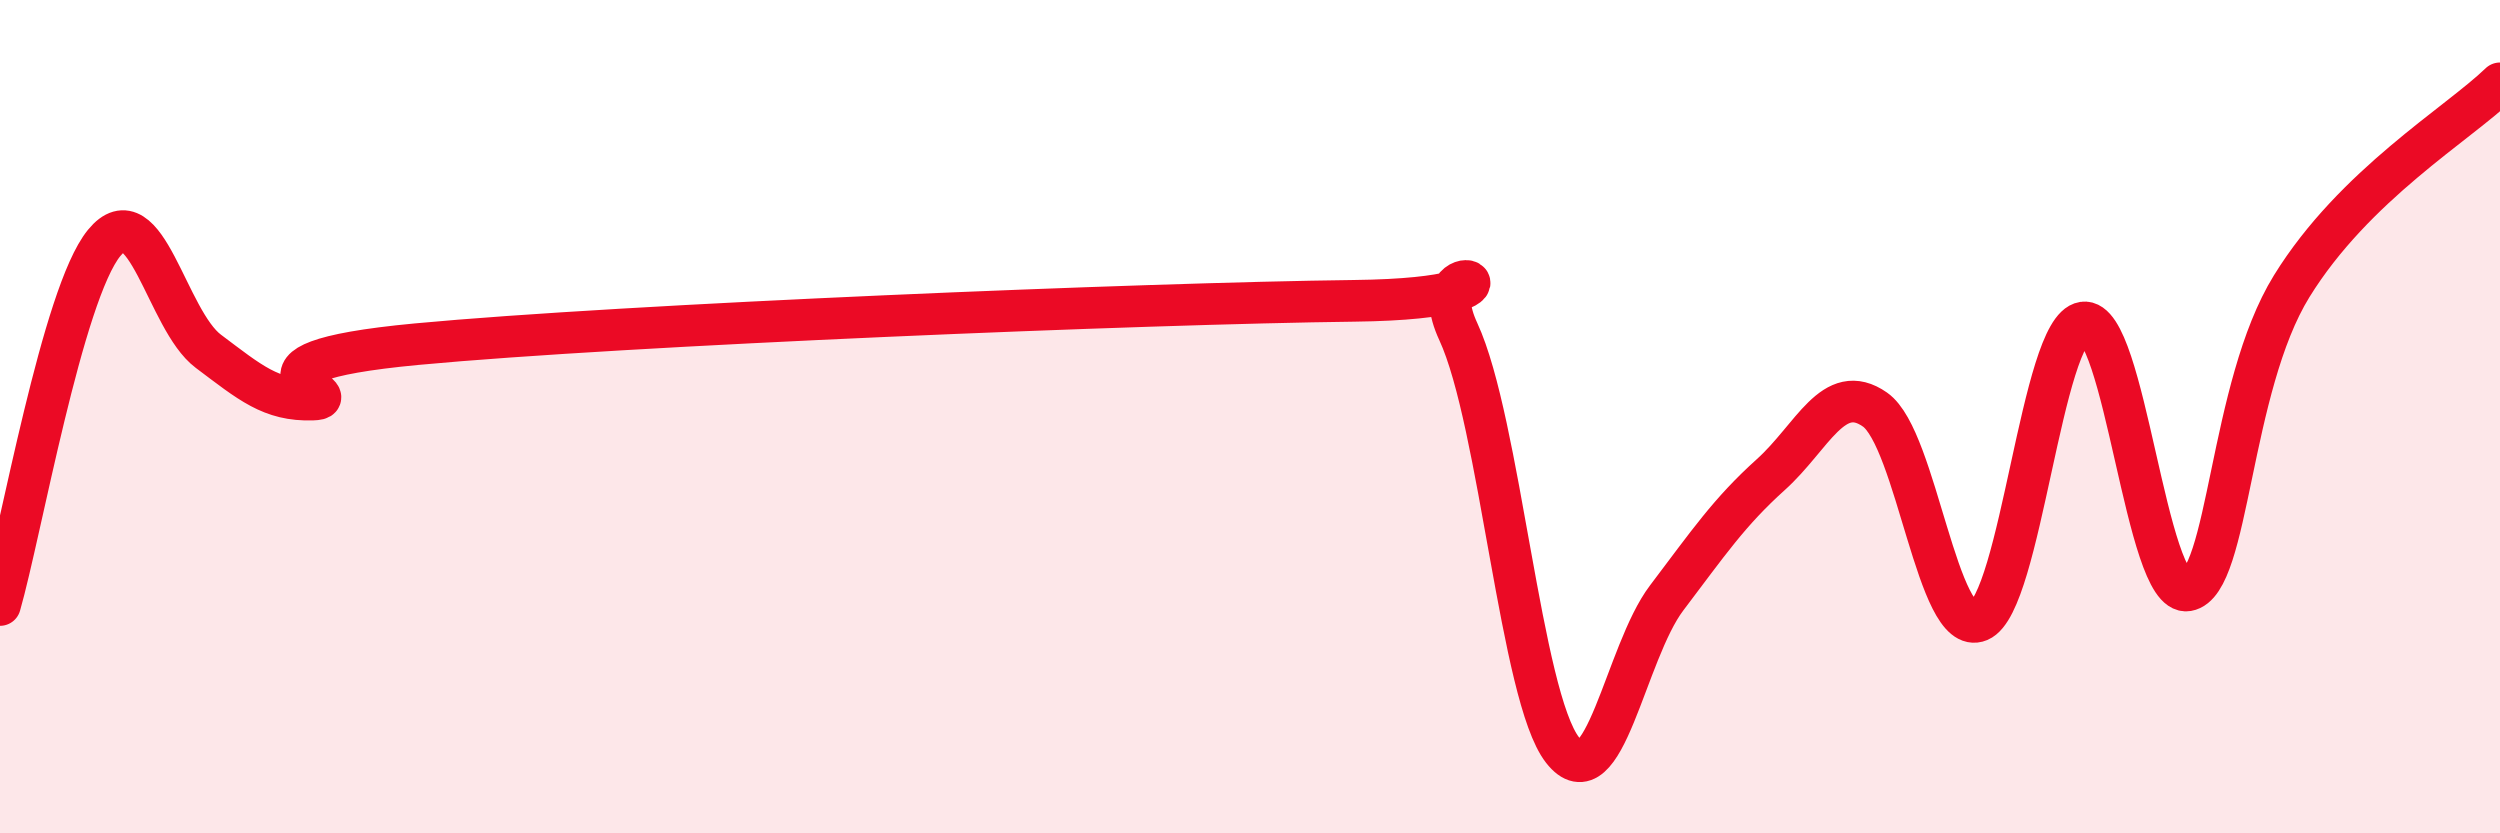
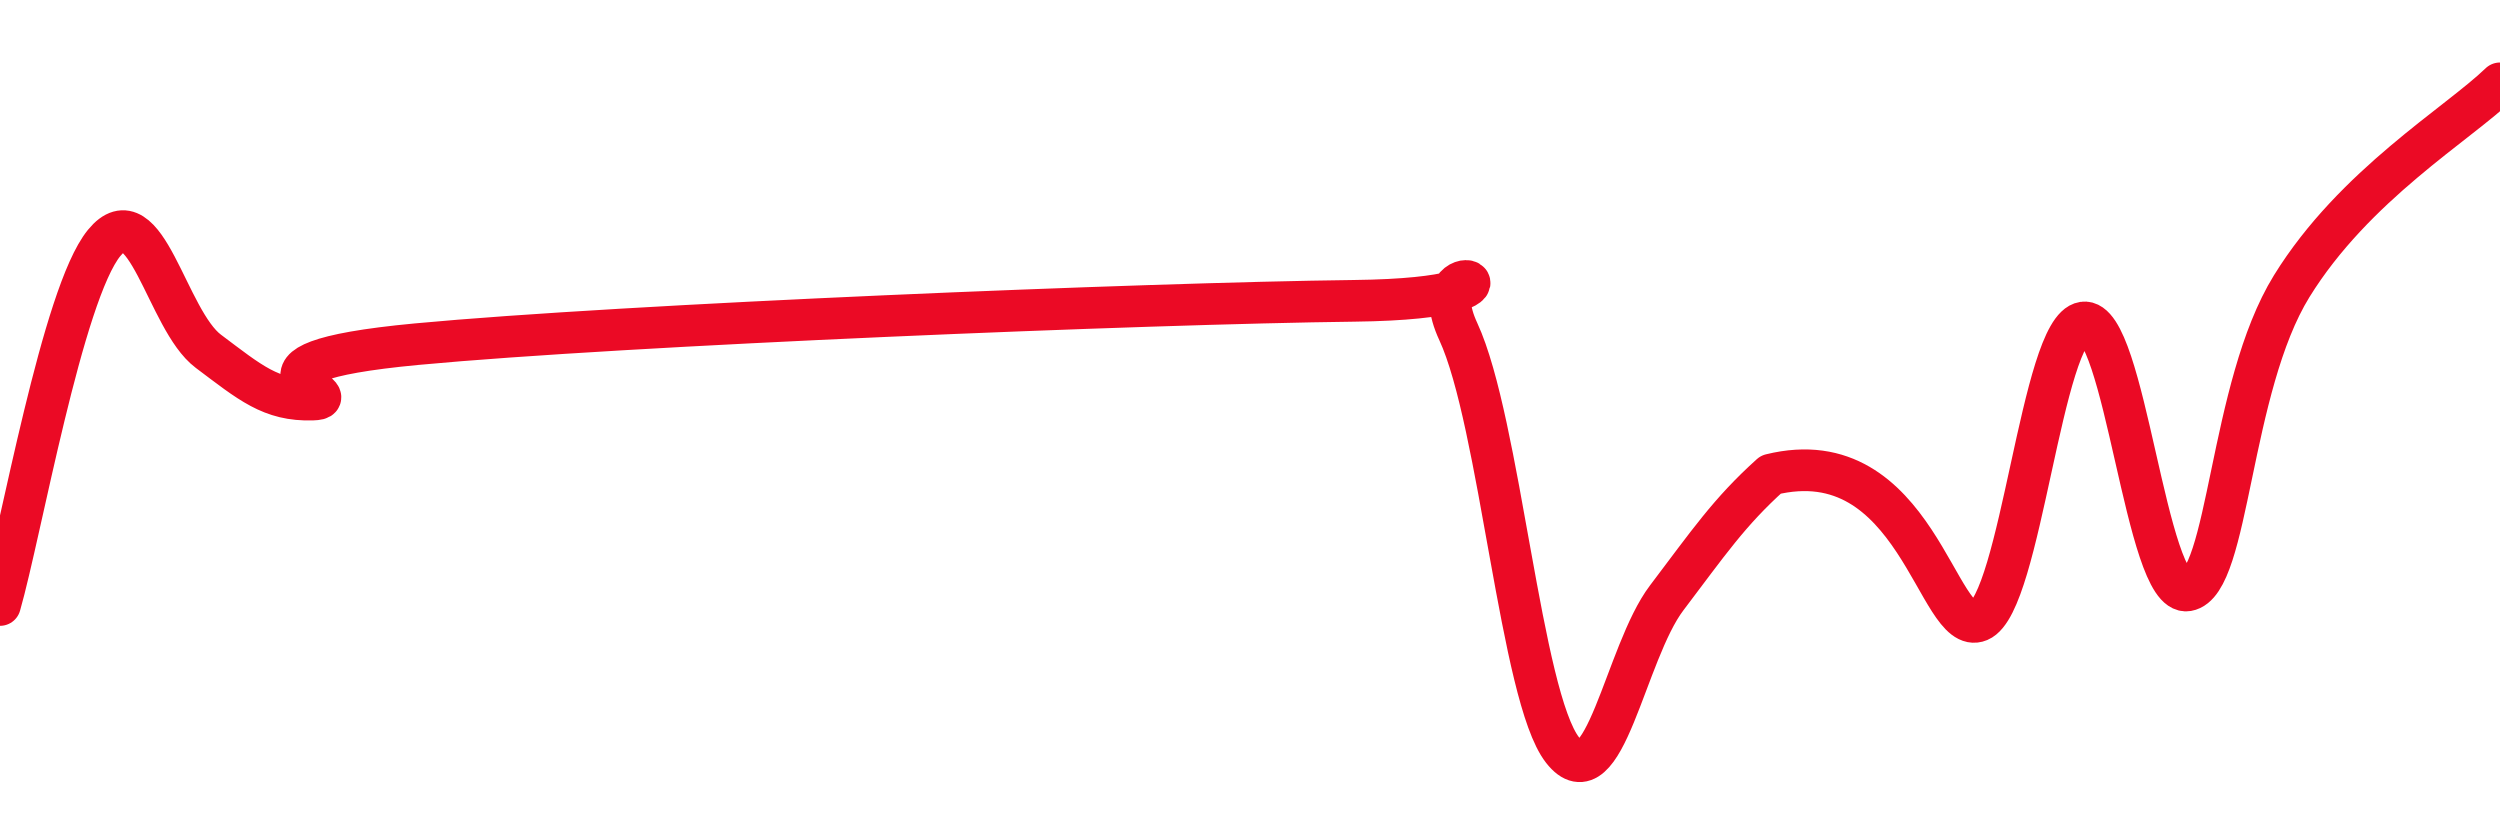
<svg xmlns="http://www.w3.org/2000/svg" width="60" height="20" viewBox="0 0 60 20">
-   <path d="M 0,14.52 C 0.5,12.78 1.5,7.05 2.5,5.83 C 3.5,4.61 4,7.68 5,8.43 C 6,9.18 6.5,9.62 7.5,9.59 C 8.5,9.56 5,8.73 10,8.26 C 15,7.79 27.5,7.28 32.5,7.22 C 37.5,7.16 34,5.8 35,7.96 C 36,10.12 36.5,16.72 37.5,18 C 38.5,19.28 39,15.67 40,14.35 C 41,13.03 41.5,12.29 42.5,11.39 C 43.5,10.49 44,9.13 45,9.83 C 46,10.53 46.5,15.32 47.5,14.9 C 48.5,14.48 49,7.89 50,7.74 C 51,7.59 51.5,14.34 52.5,14.17 C 53.5,14 53.5,9.3 55,6.87 C 56.5,4.44 59,2.97 60,2L60 20L0 20Z" fill="#EB0A25" opacity="0.1" stroke-linecap="round" stroke-linejoin="round" />
-   <path d="M 0,14.52 C 0.5,12.78 1.5,7.05 2.5,5.83 C 3.5,4.61 4,7.68 5,8.43 C 6,9.18 6.5,9.62 7.5,9.59 C 8.5,9.56 5,8.73 10,8.26 C 15,7.79 27.5,7.28 32.5,7.22 C 37.5,7.16 34,5.8 35,7.96 C 36,10.12 36.5,16.72 37.5,18 C 38.5,19.28 39,15.67 40,14.35 C 41,13.03 41.5,12.29 42.5,11.39 C 43.5,10.49 44,9.13 45,9.83 C 46,10.53 46.5,15.32 47.5,14.9 C 48.5,14.48 49,7.89 50,7.74 C 51,7.59 51.5,14.34 52.5,14.17 C 53.5,14 53.5,9.3 55,6.87 C 56.5,4.44 59,2.97 60,2" stroke="#EB0A25" stroke-width="1" fill="none" stroke-linecap="round" stroke-linejoin="round" />
+   <path d="M 0,14.52 C 0.5,12.78 1.5,7.05 2.5,5.83 C 3.5,4.61 4,7.68 5,8.43 C 6,9.18 6.5,9.62 7.5,9.59 C 8.5,9.56 5,8.73 10,8.26 C 15,7.79 27.5,7.28 32.5,7.22 C 37.5,7.16 34,5.8 35,7.96 C 36,10.12 36.5,16.72 37.5,18 C 38.5,19.28 39,15.67 40,14.35 C 41,13.03 41.5,12.29 42.5,11.39 C 46,10.53 46.5,15.32 47.5,14.9 C 48.5,14.48 49,7.89 50,7.74 C 51,7.59 51.5,14.34 52.5,14.17 C 53.5,14 53.5,9.3 55,6.87 C 56.5,4.44 59,2.97 60,2" stroke="#EB0A25" stroke-width="1" fill="none" stroke-linecap="round" stroke-linejoin="round" />
</svg>